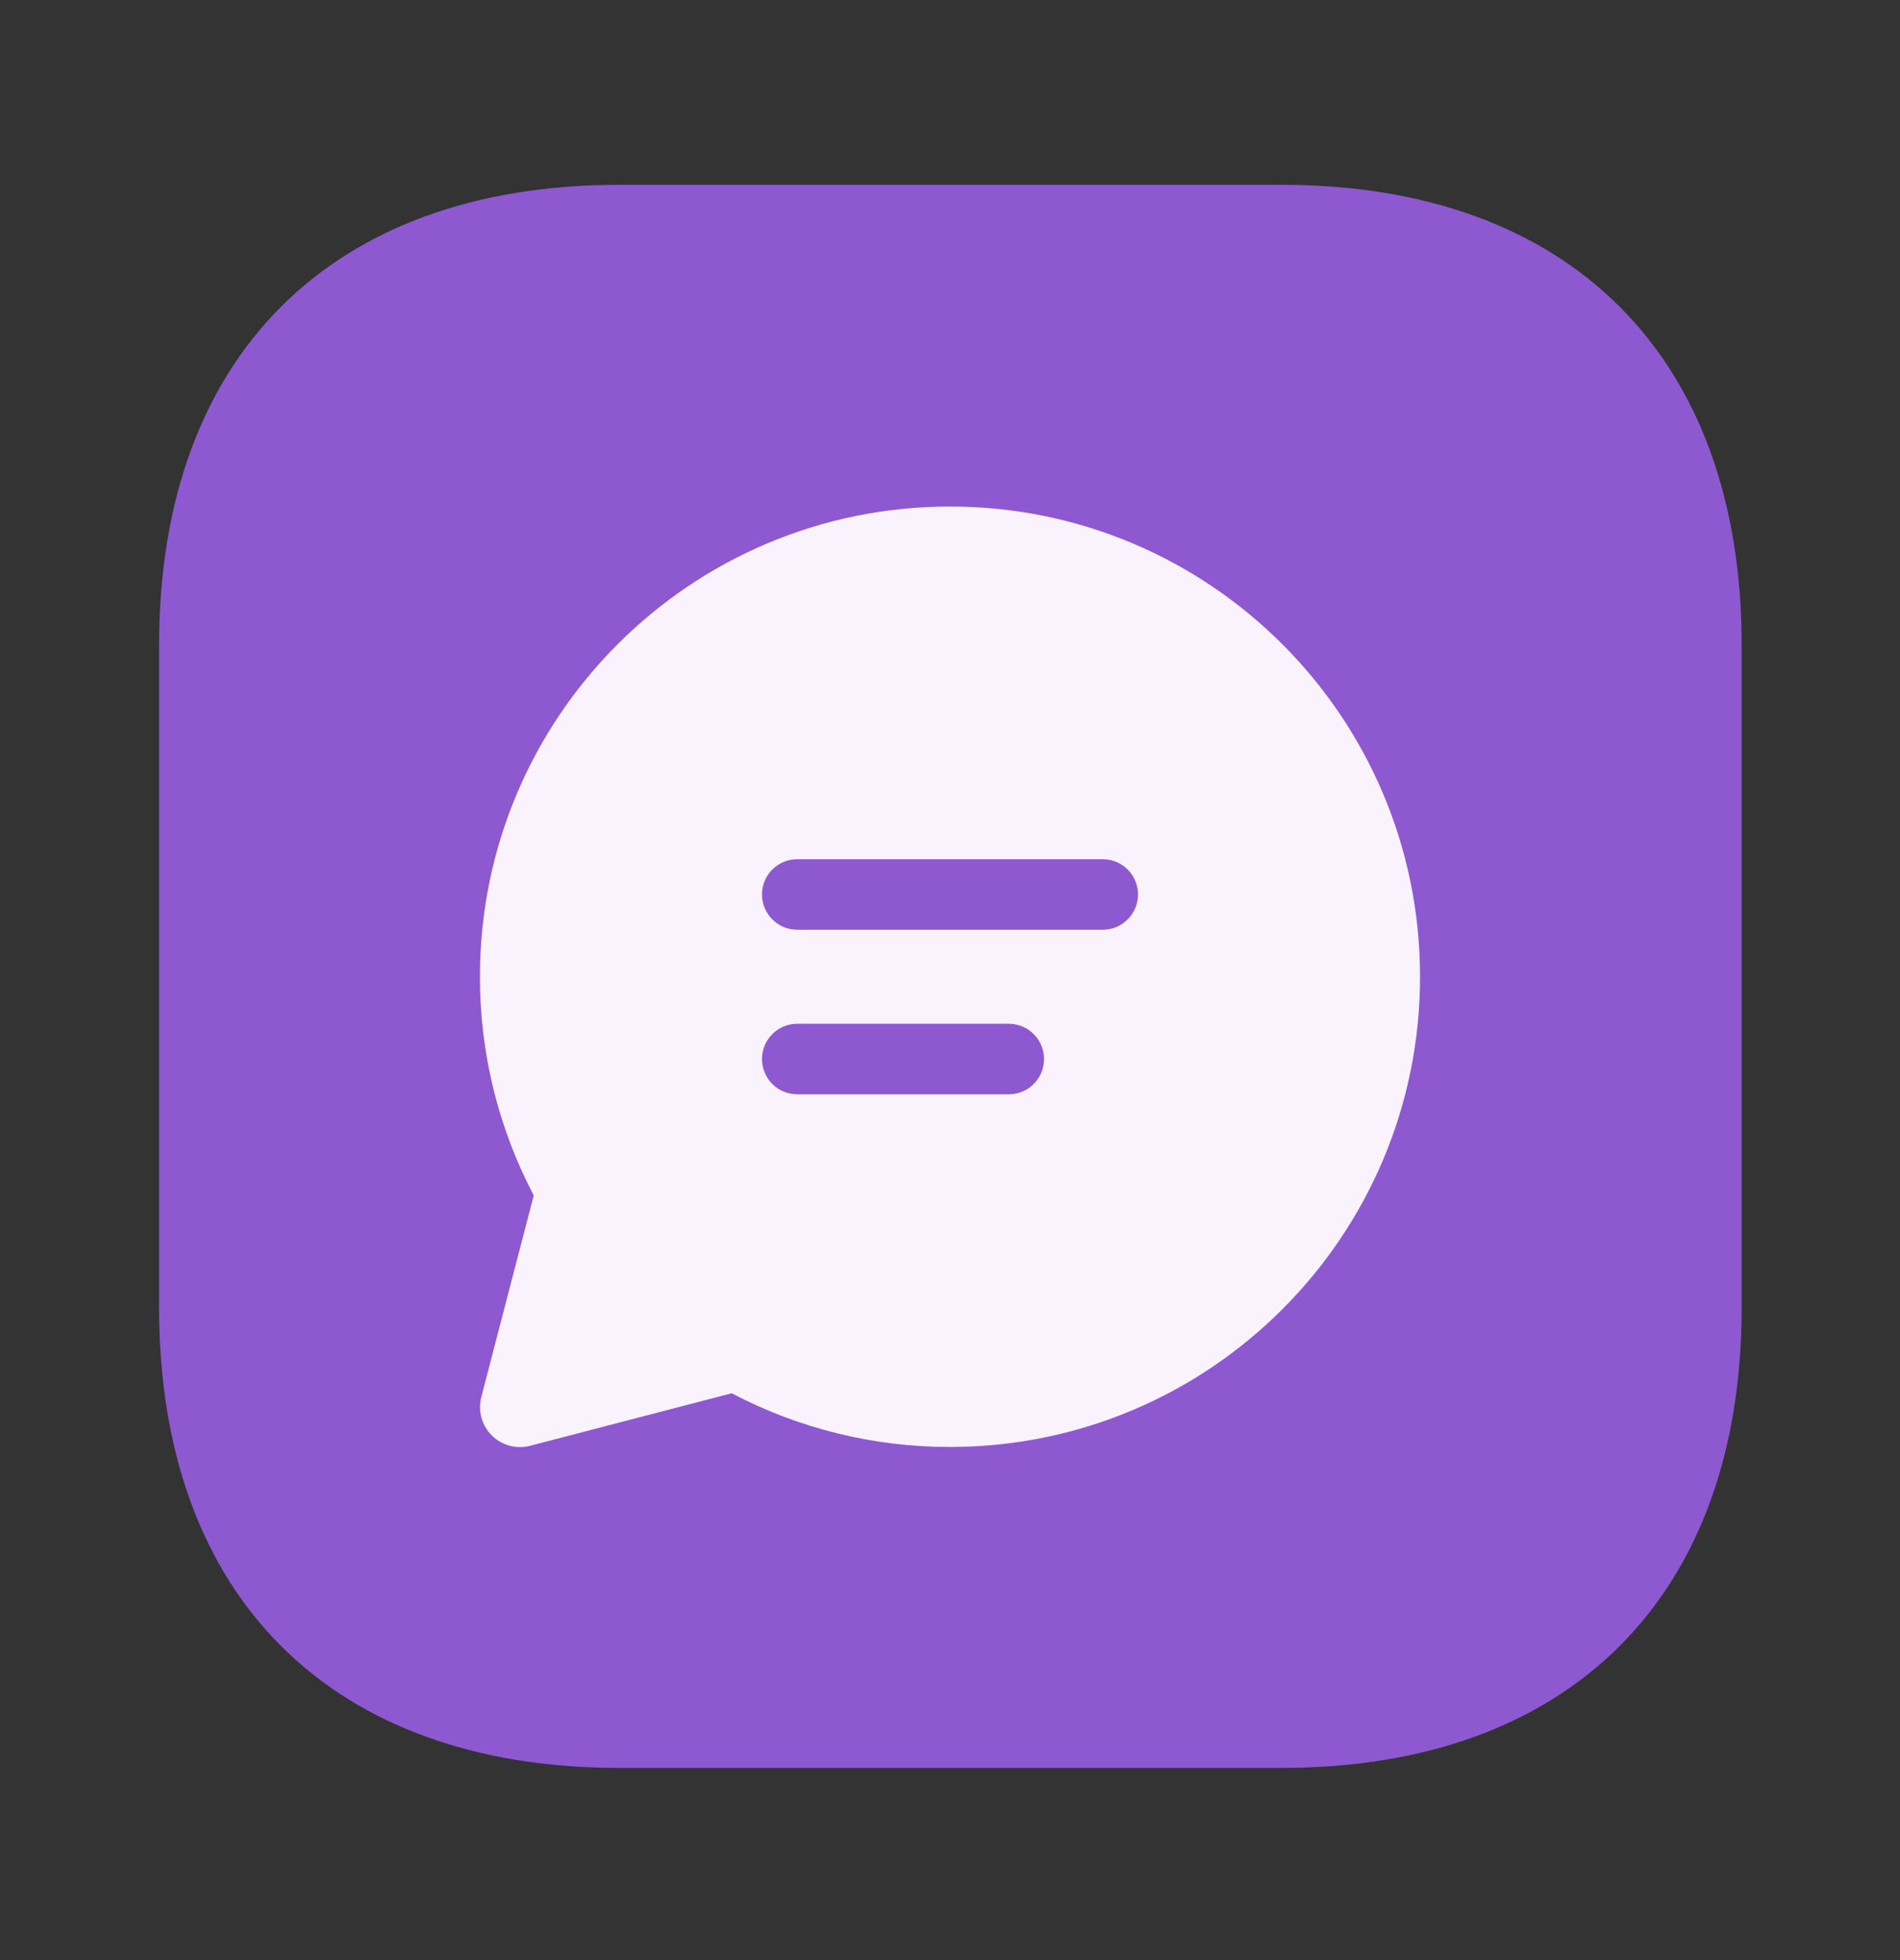
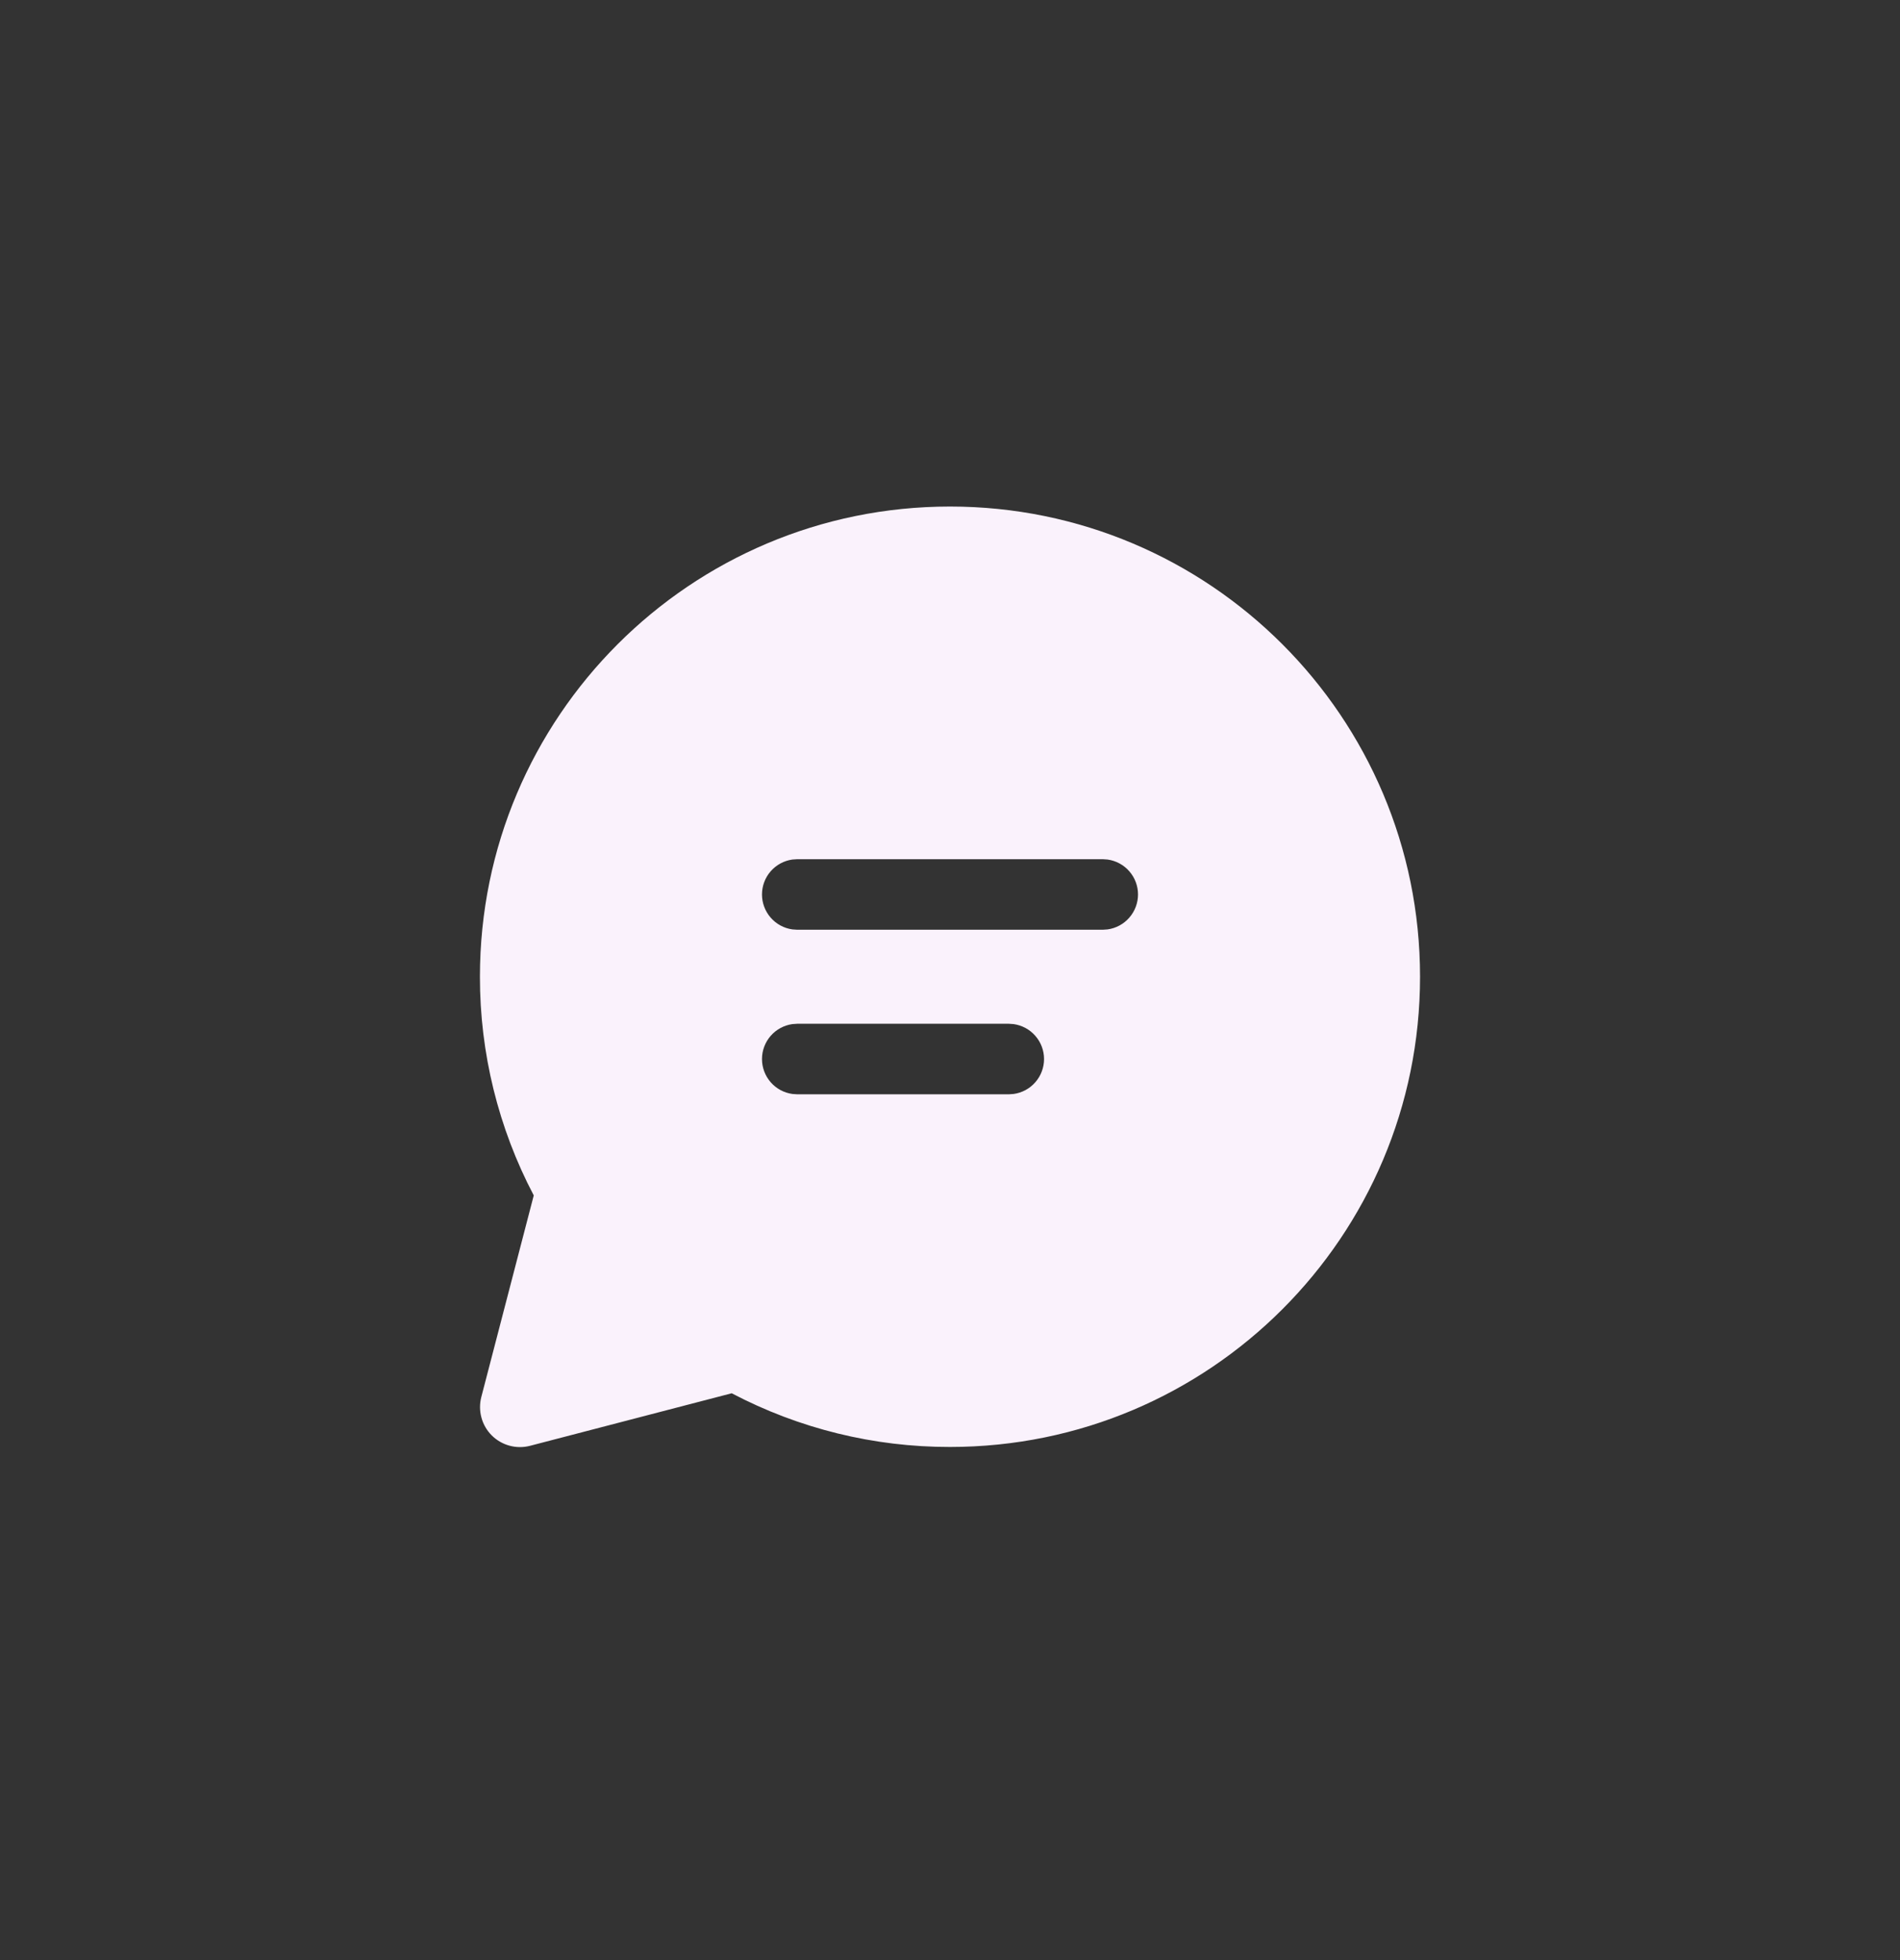
<svg xmlns="http://www.w3.org/2000/svg" width="64" height="66" viewBox="0 0 64 66" fill="none">
  <rect x="0" y="0" width="64" height="66" fill="#333333" stroke="none" />
-   <path d="M43.173 6.223H20.853C11.146 6.223 5.359 12.009 5.359 21.716V44.036C5.359 53.743 11.146 59.529 20.853 59.529H43.173C52.879 59.529 58.666 53.743 58.666 44.036V21.716C58.666 12.009 52.879 6.223 43.173 6.223Z" fill="#8E58D1" />
  <path d="M32 17.056C40.745 17.056 47.833 24.144 47.833 32.889C47.833 41.634 40.745 48.722 32 48.722C29.438 48.726 26.915 48.105 24.647 46.914L17.854 48.683C17.627 48.742 17.389 48.741 17.163 48.679C16.936 48.618 16.73 48.498 16.564 48.333C16.398 48.167 16.278 47.961 16.217 47.734C16.155 47.508 16.154 47.269 16.212 47.042L17.979 40.252C16.785 37.981 16.163 35.454 16.166 32.889C16.166 24.144 23.255 17.056 32 17.056ZM33.982 34.472H26.854L26.692 34.483C26.408 34.523 26.148 34.663 25.959 34.88C25.771 35.096 25.667 35.373 25.667 35.66C25.667 35.947 25.771 36.224 25.959 36.44C26.148 36.657 26.408 36.797 26.692 36.836L26.854 36.847H33.982L34.142 36.836C34.426 36.797 34.687 36.657 34.875 36.44C35.064 36.224 35.168 35.947 35.168 35.66C35.168 35.373 35.064 35.096 34.875 34.88C34.687 34.663 34.426 34.523 34.142 34.483L33.982 34.472ZM37.146 28.931H26.854L26.692 28.942C26.408 28.981 26.148 29.122 25.959 29.338C25.771 29.554 25.667 29.831 25.667 30.118C25.667 30.405 25.771 30.682 25.959 30.898C26.148 31.115 26.408 31.256 26.692 31.295L26.854 31.306H37.146L37.307 31.295C37.591 31.256 37.852 31.115 38.04 30.898C38.229 30.682 38.333 30.405 38.333 30.118C38.333 29.831 38.229 29.554 38.04 29.338C37.852 29.122 37.591 28.981 37.307 28.942L37.146 28.931Z" fill="#FAF2FC" />
</svg>